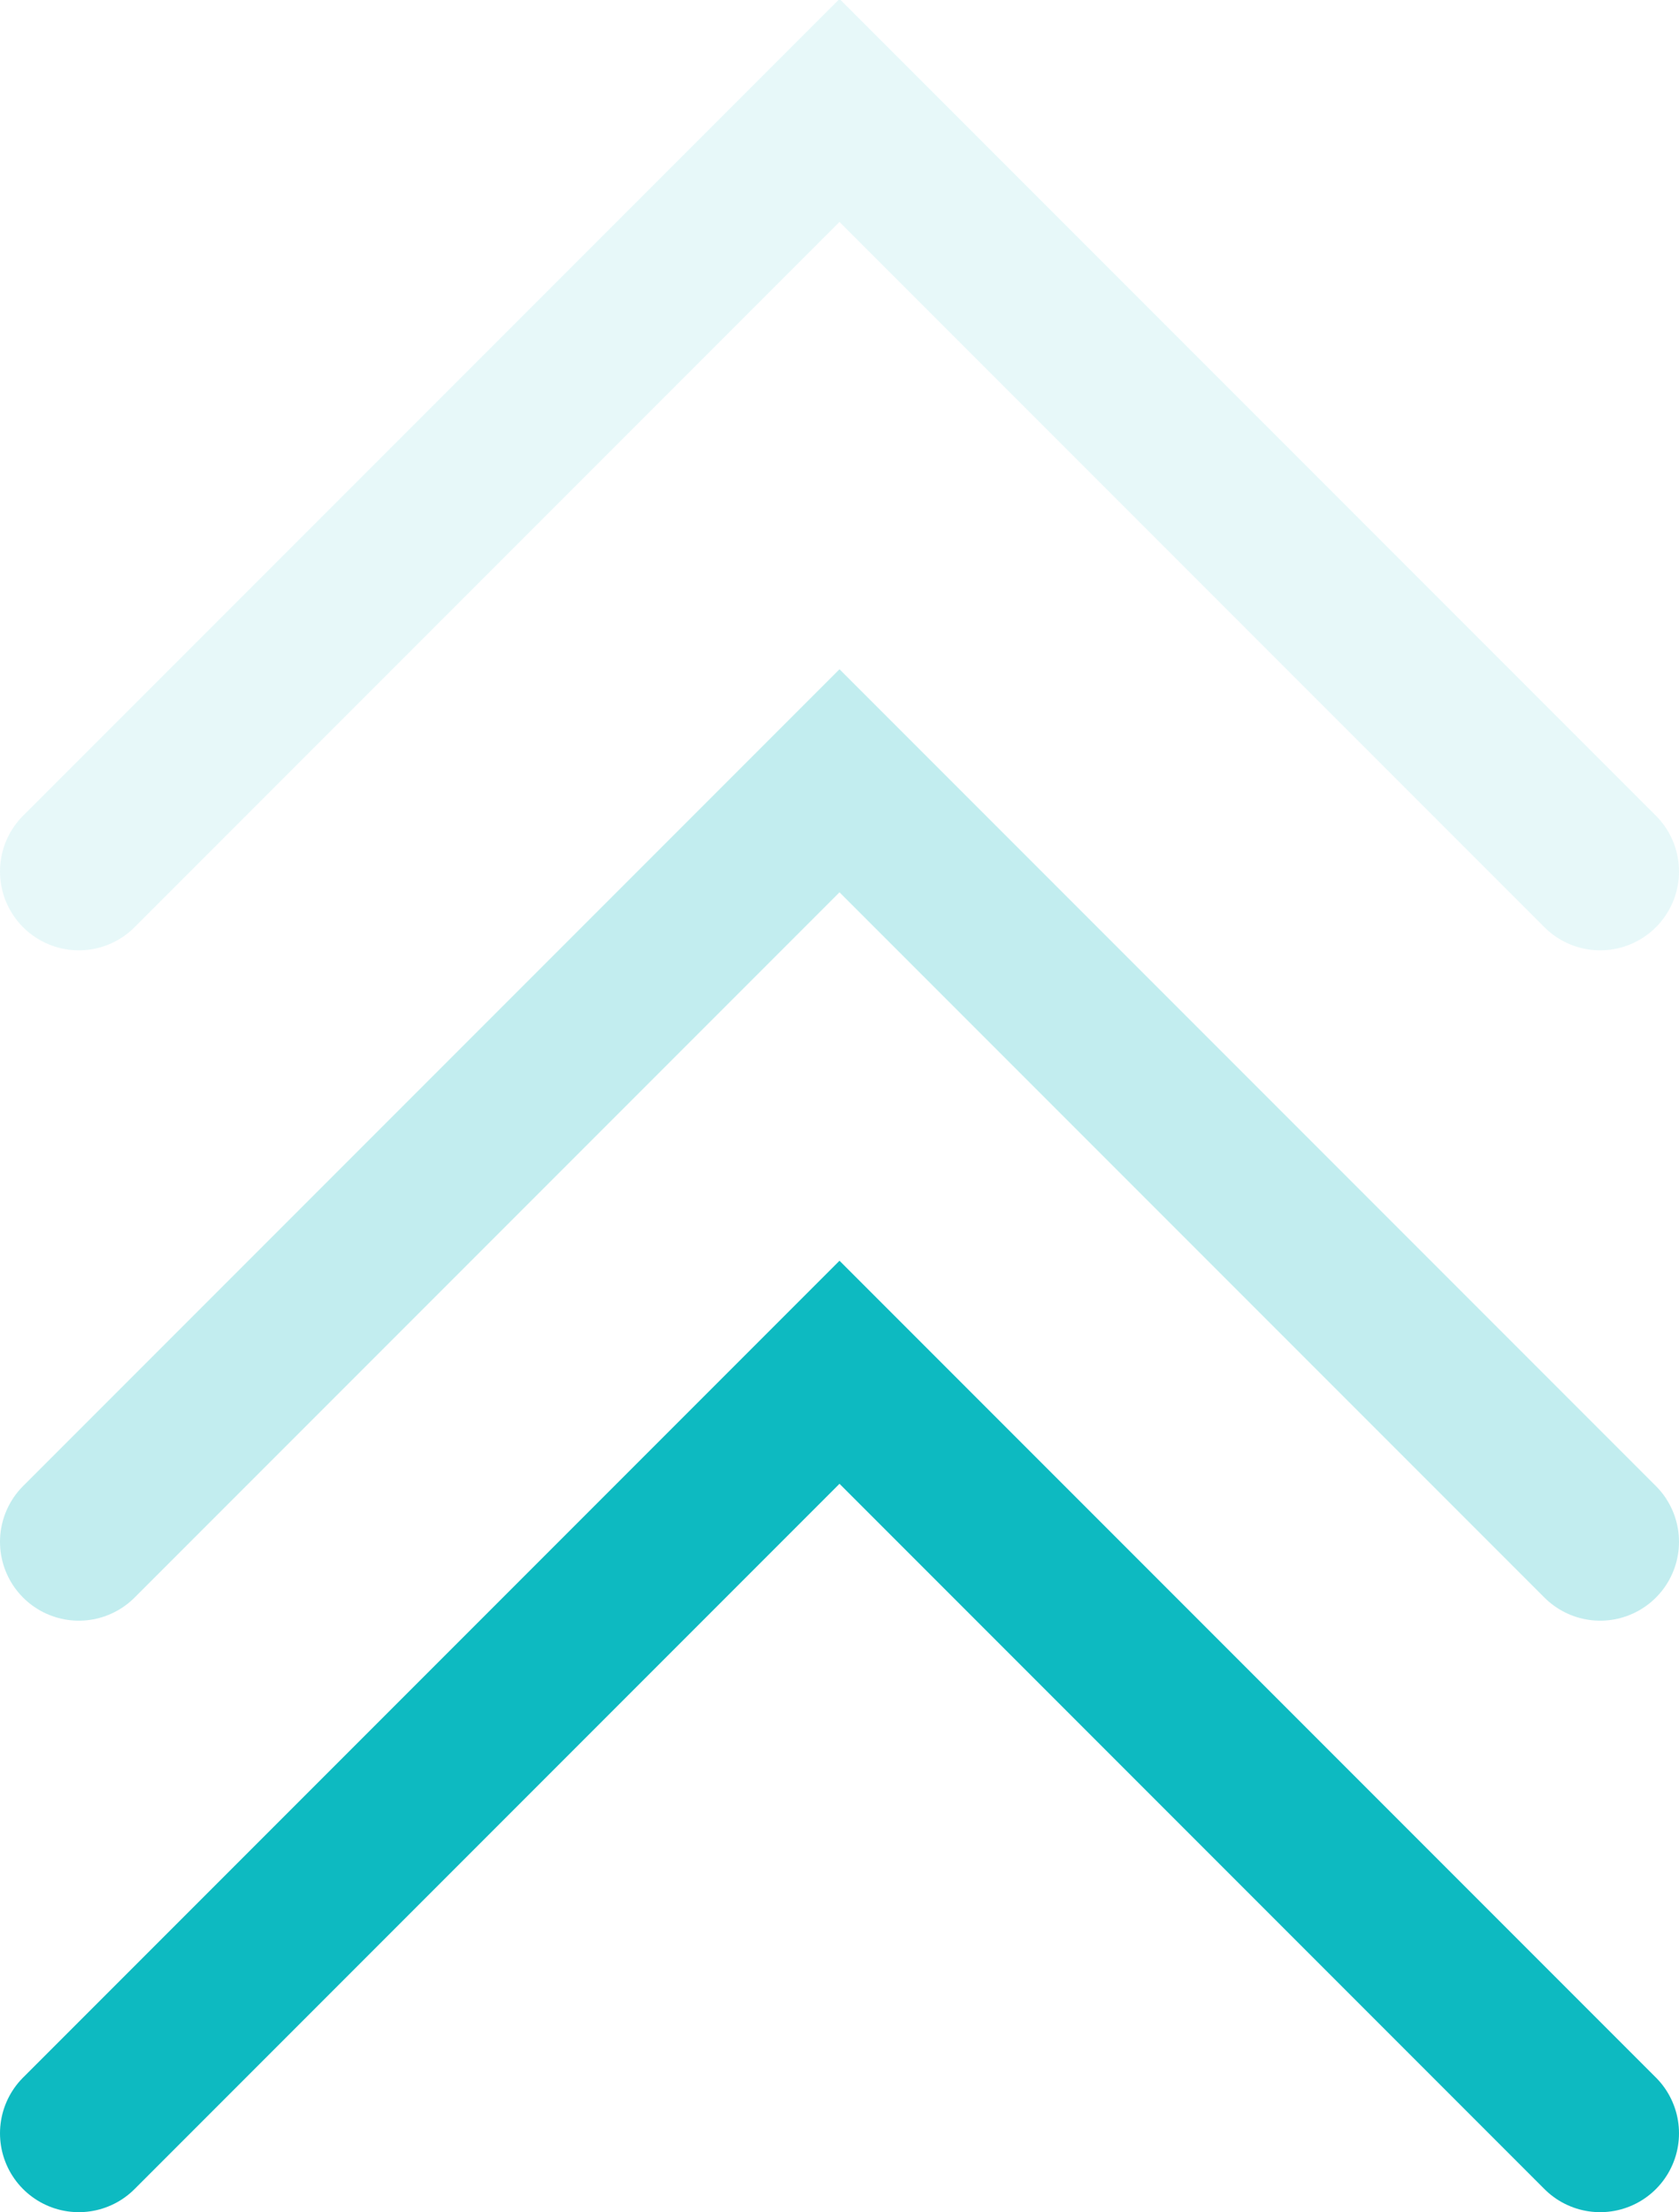
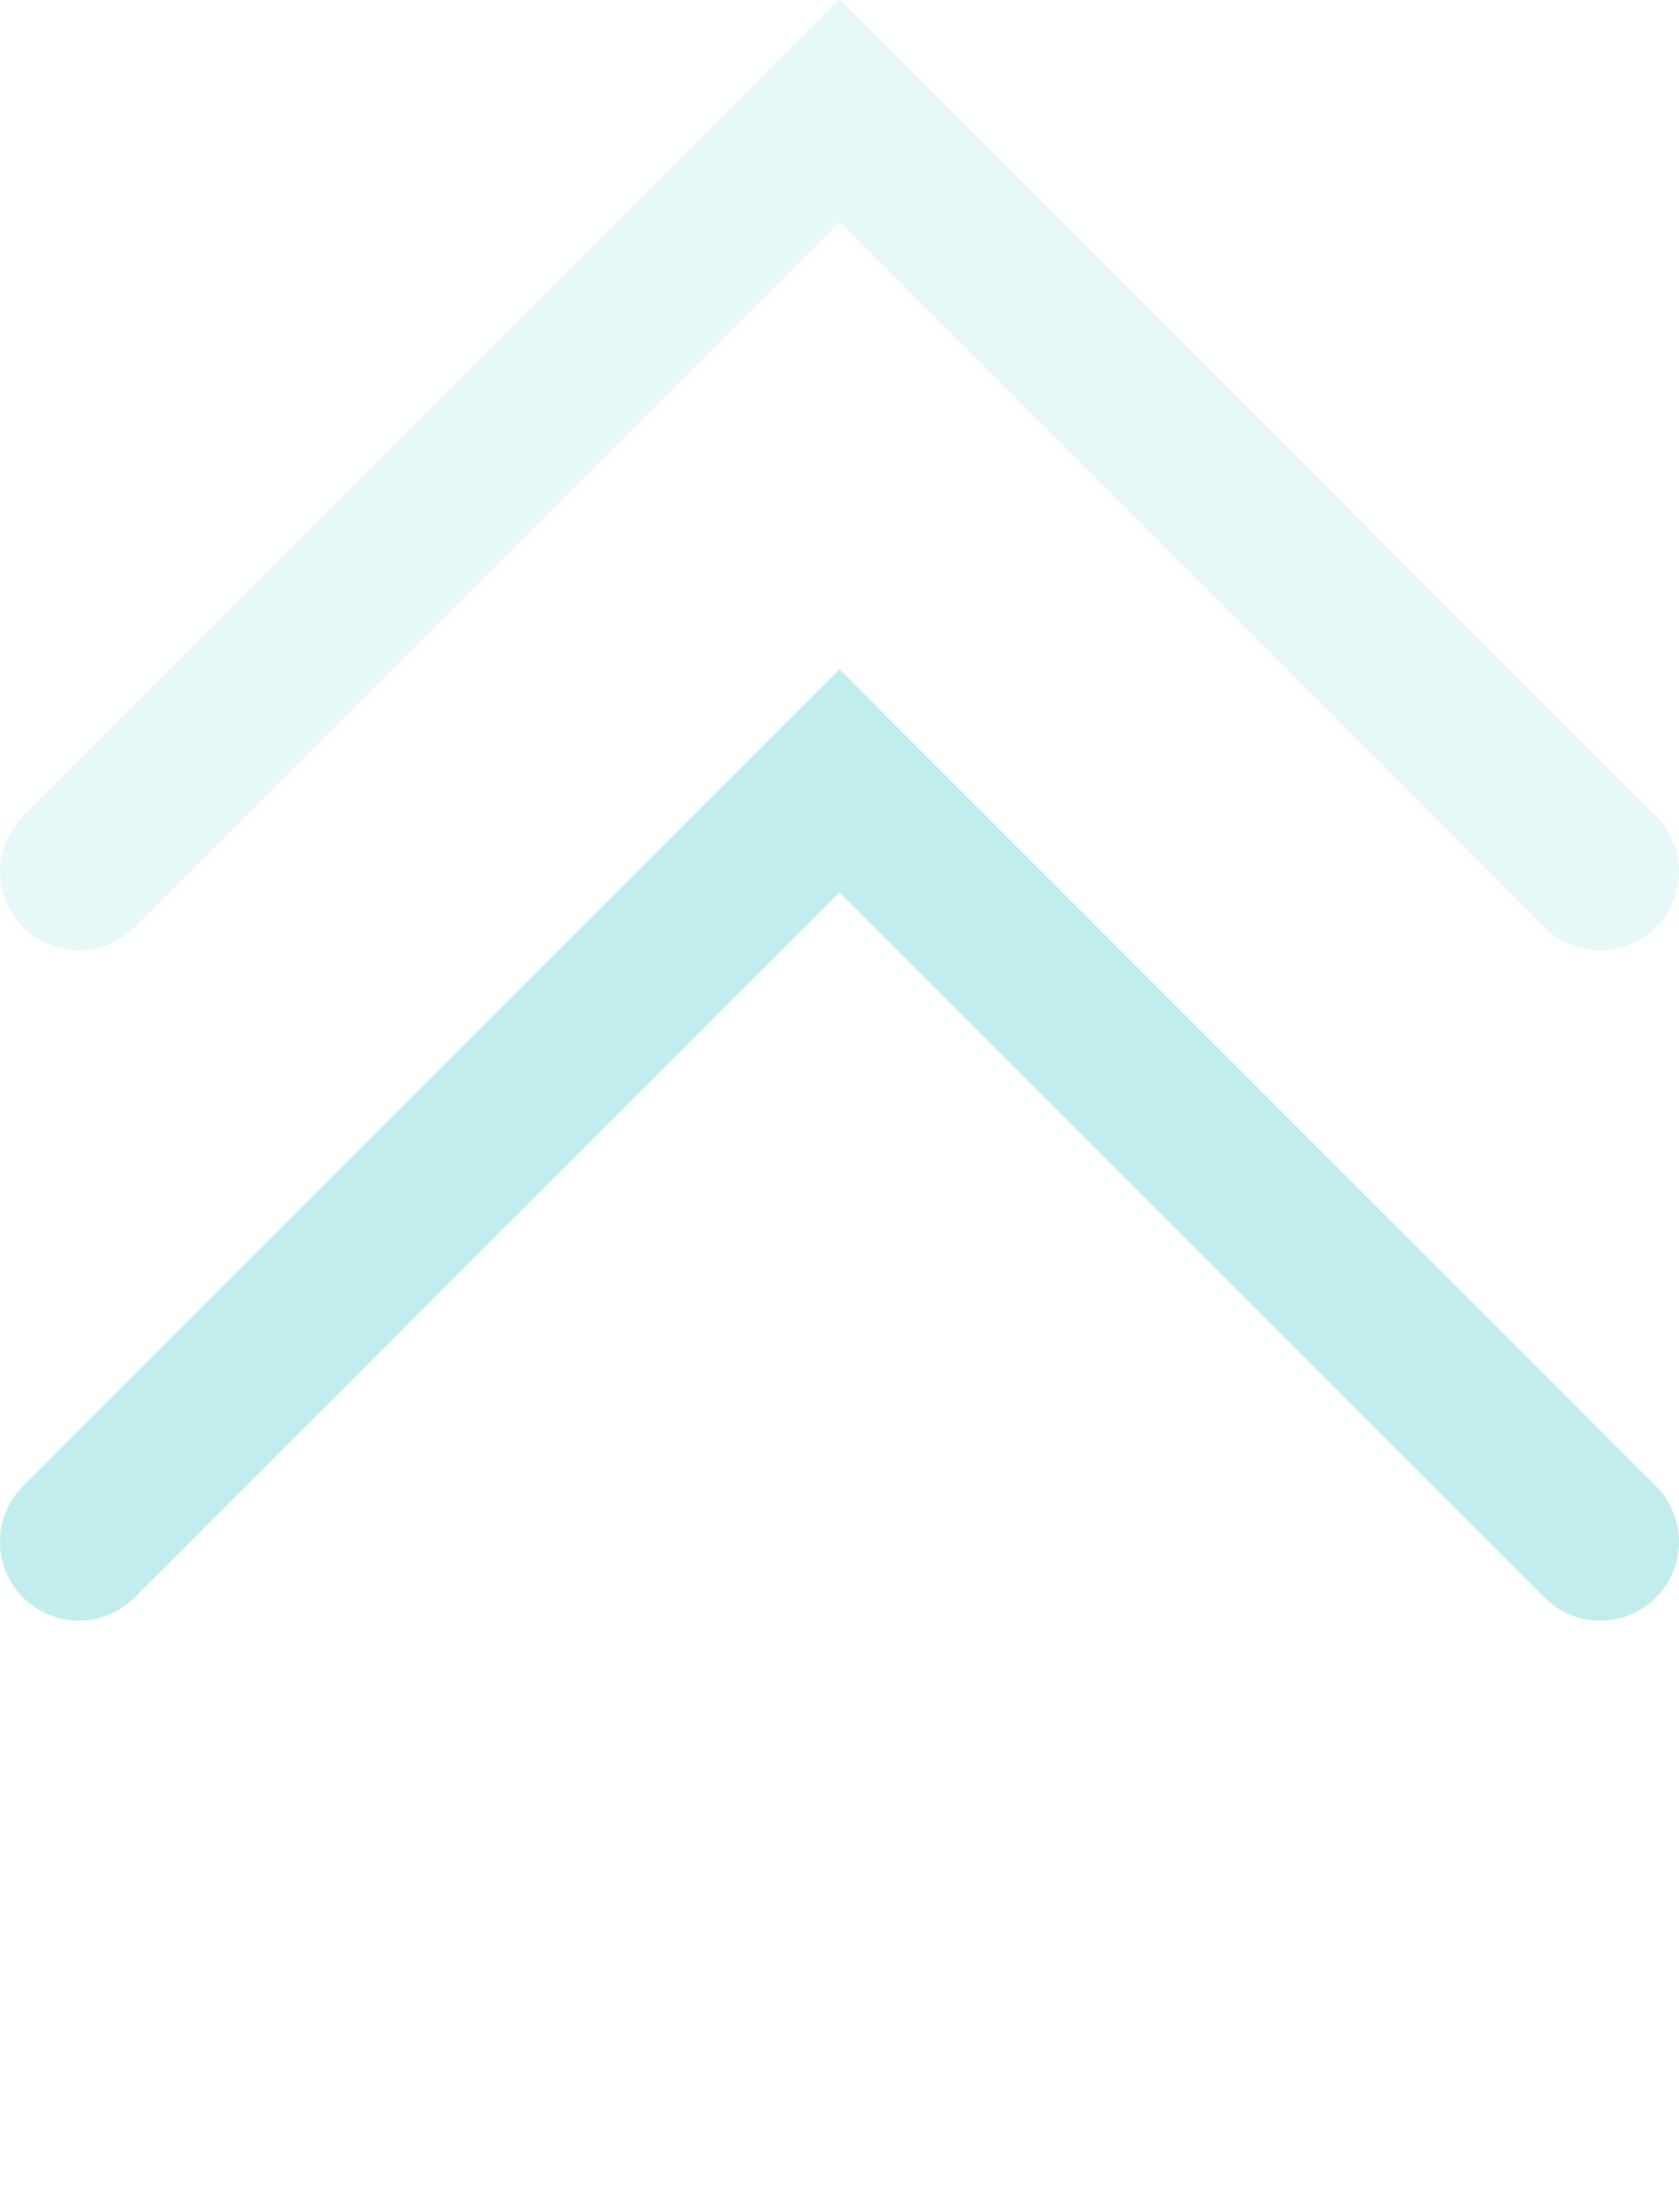
<svg xmlns="http://www.w3.org/2000/svg" id="Calque_1" viewBox="0 0 4.26 5.61">
-   <path id="Tracé_89" d="M.2,5.41l1.93-1.93,1.93,1.93" style="fill:none; stroke:#0dbac1; stroke-linecap:round; stroke-width:.4px;" />
  <path id="Tracé_90" d="M.2,3.91l1.93-1.93,1.93,1.93" style="fill:none; isolation:isolate; opacity:.25; stroke:#0dbac1; stroke-linecap:round; stroke-width:.4px;" />
  <path id="Tracé_91" d="M.2,2.21L2.13.28l1.93,1.93" style="fill:none; isolation:isolate; opacity:.1; stroke:#0dbac1; stroke-linecap:round; stroke-width:.4px;" />
</svg>